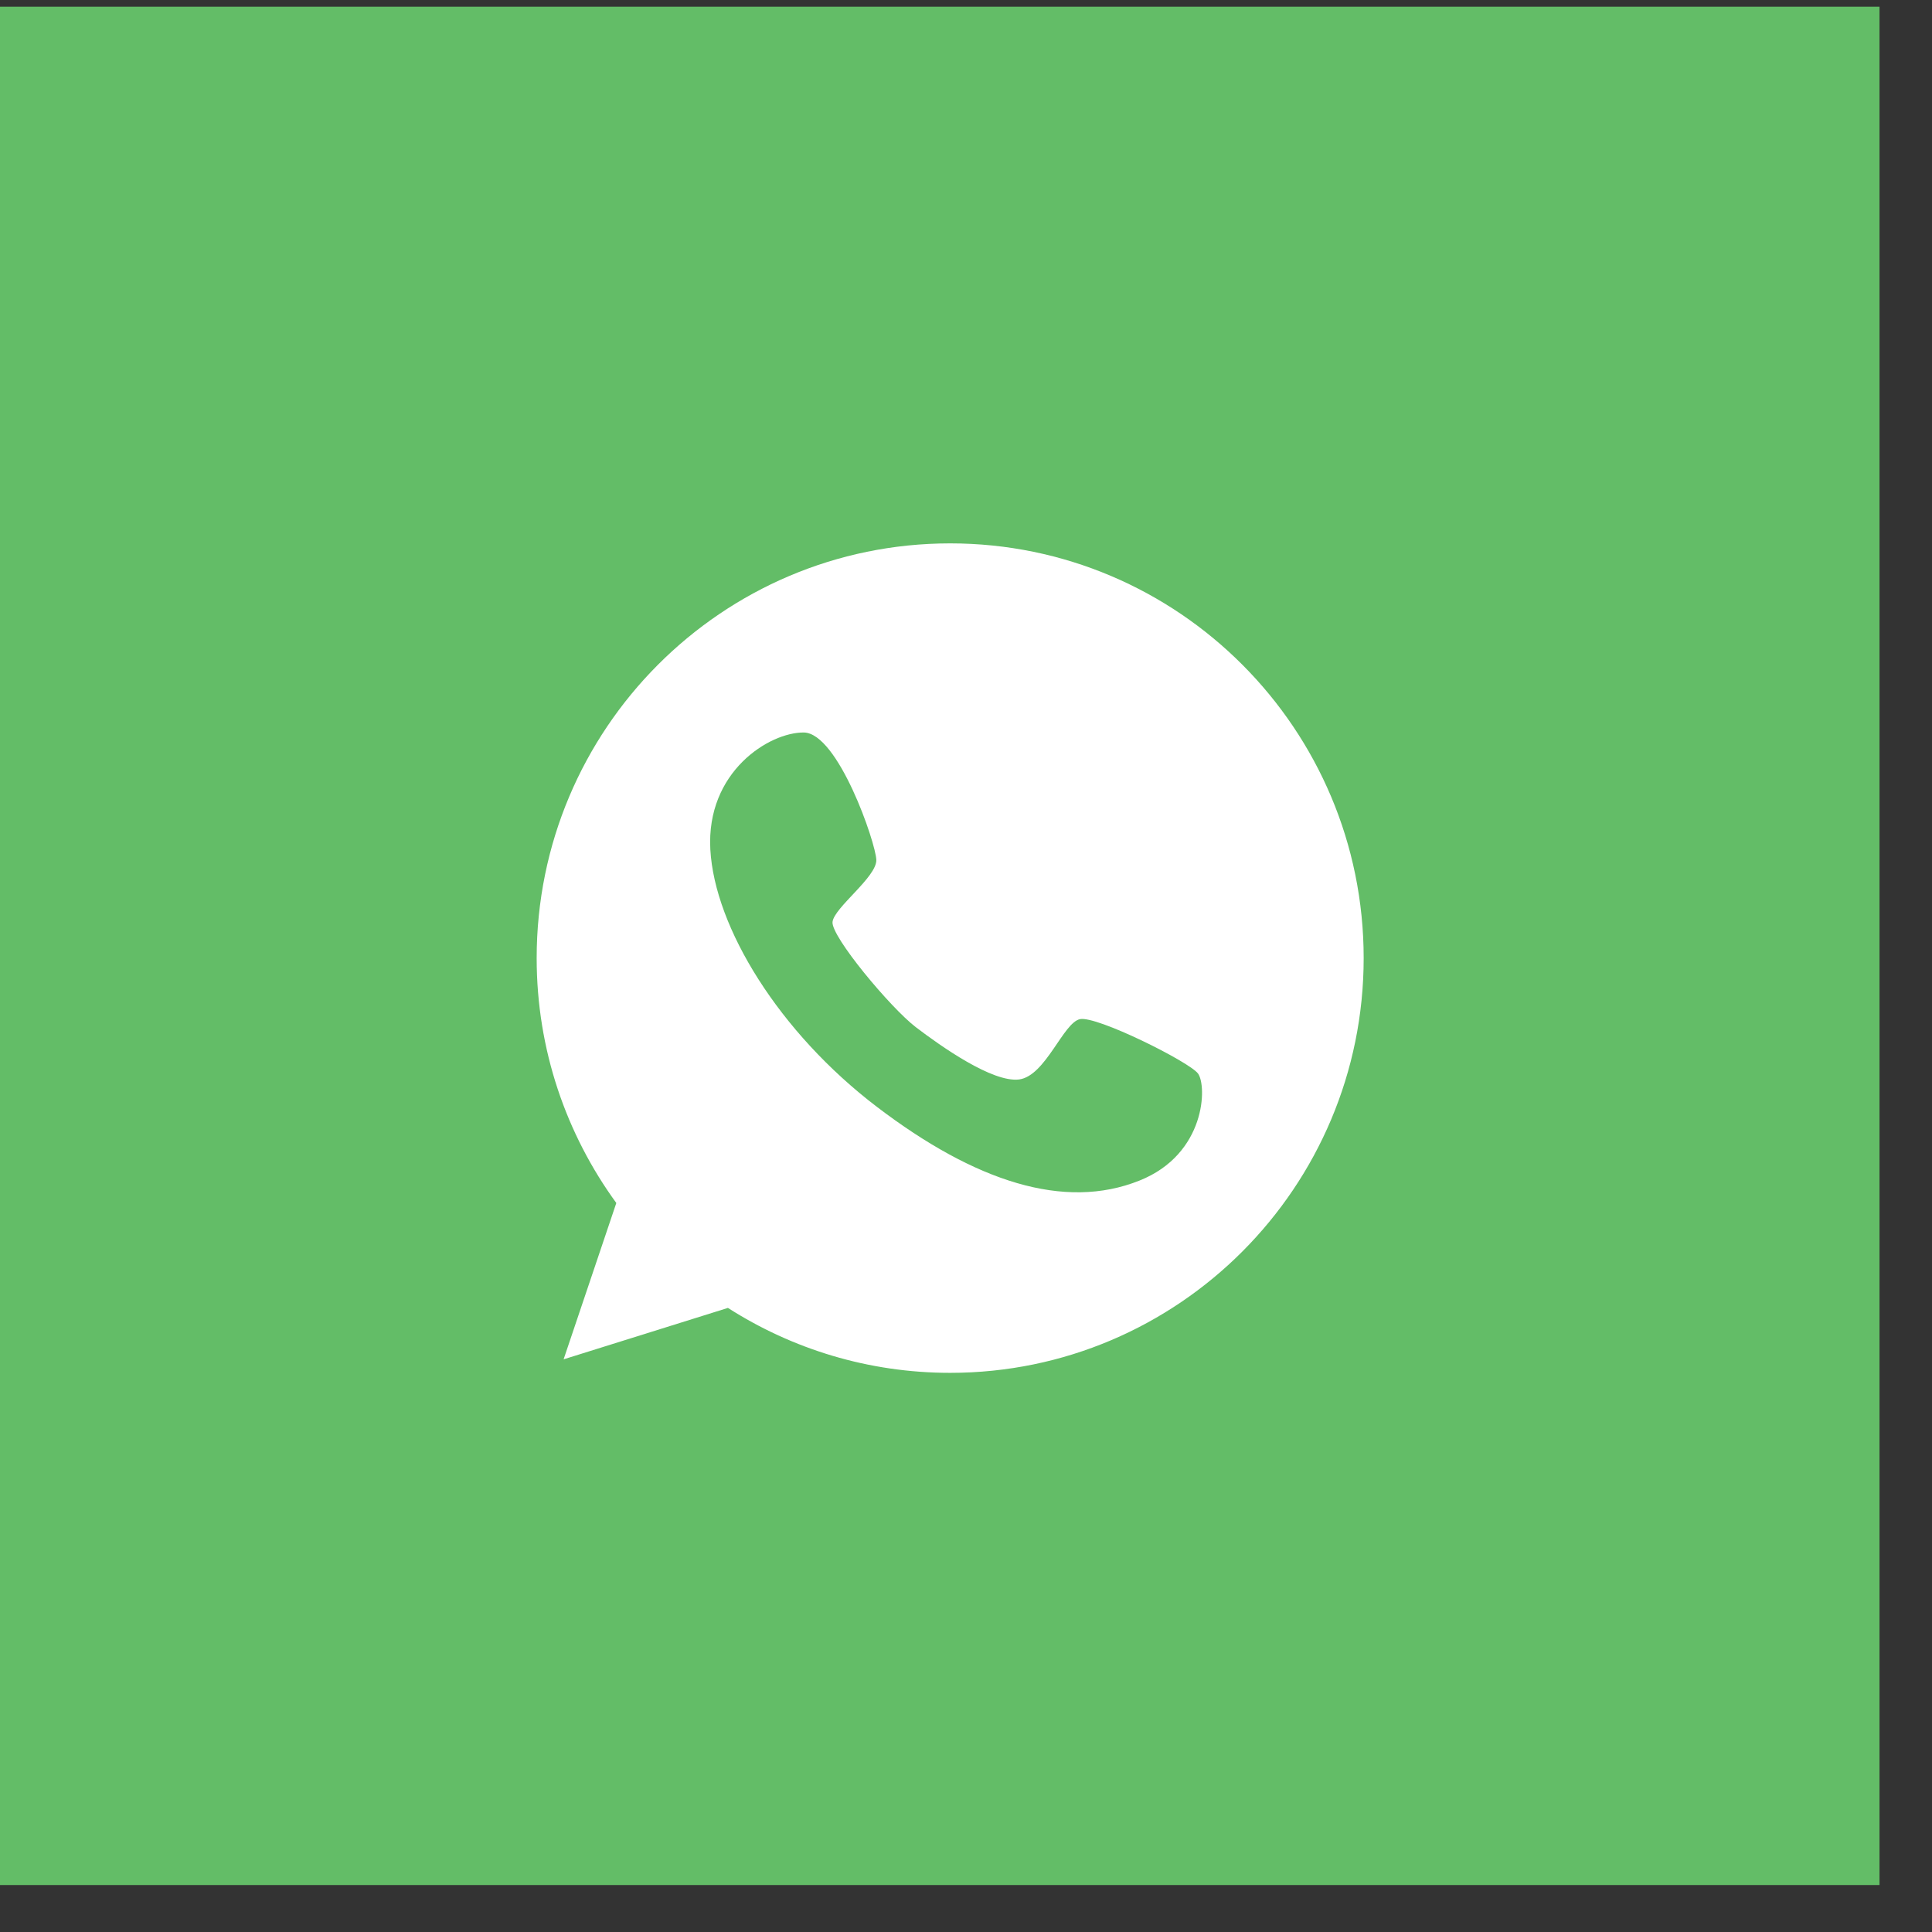
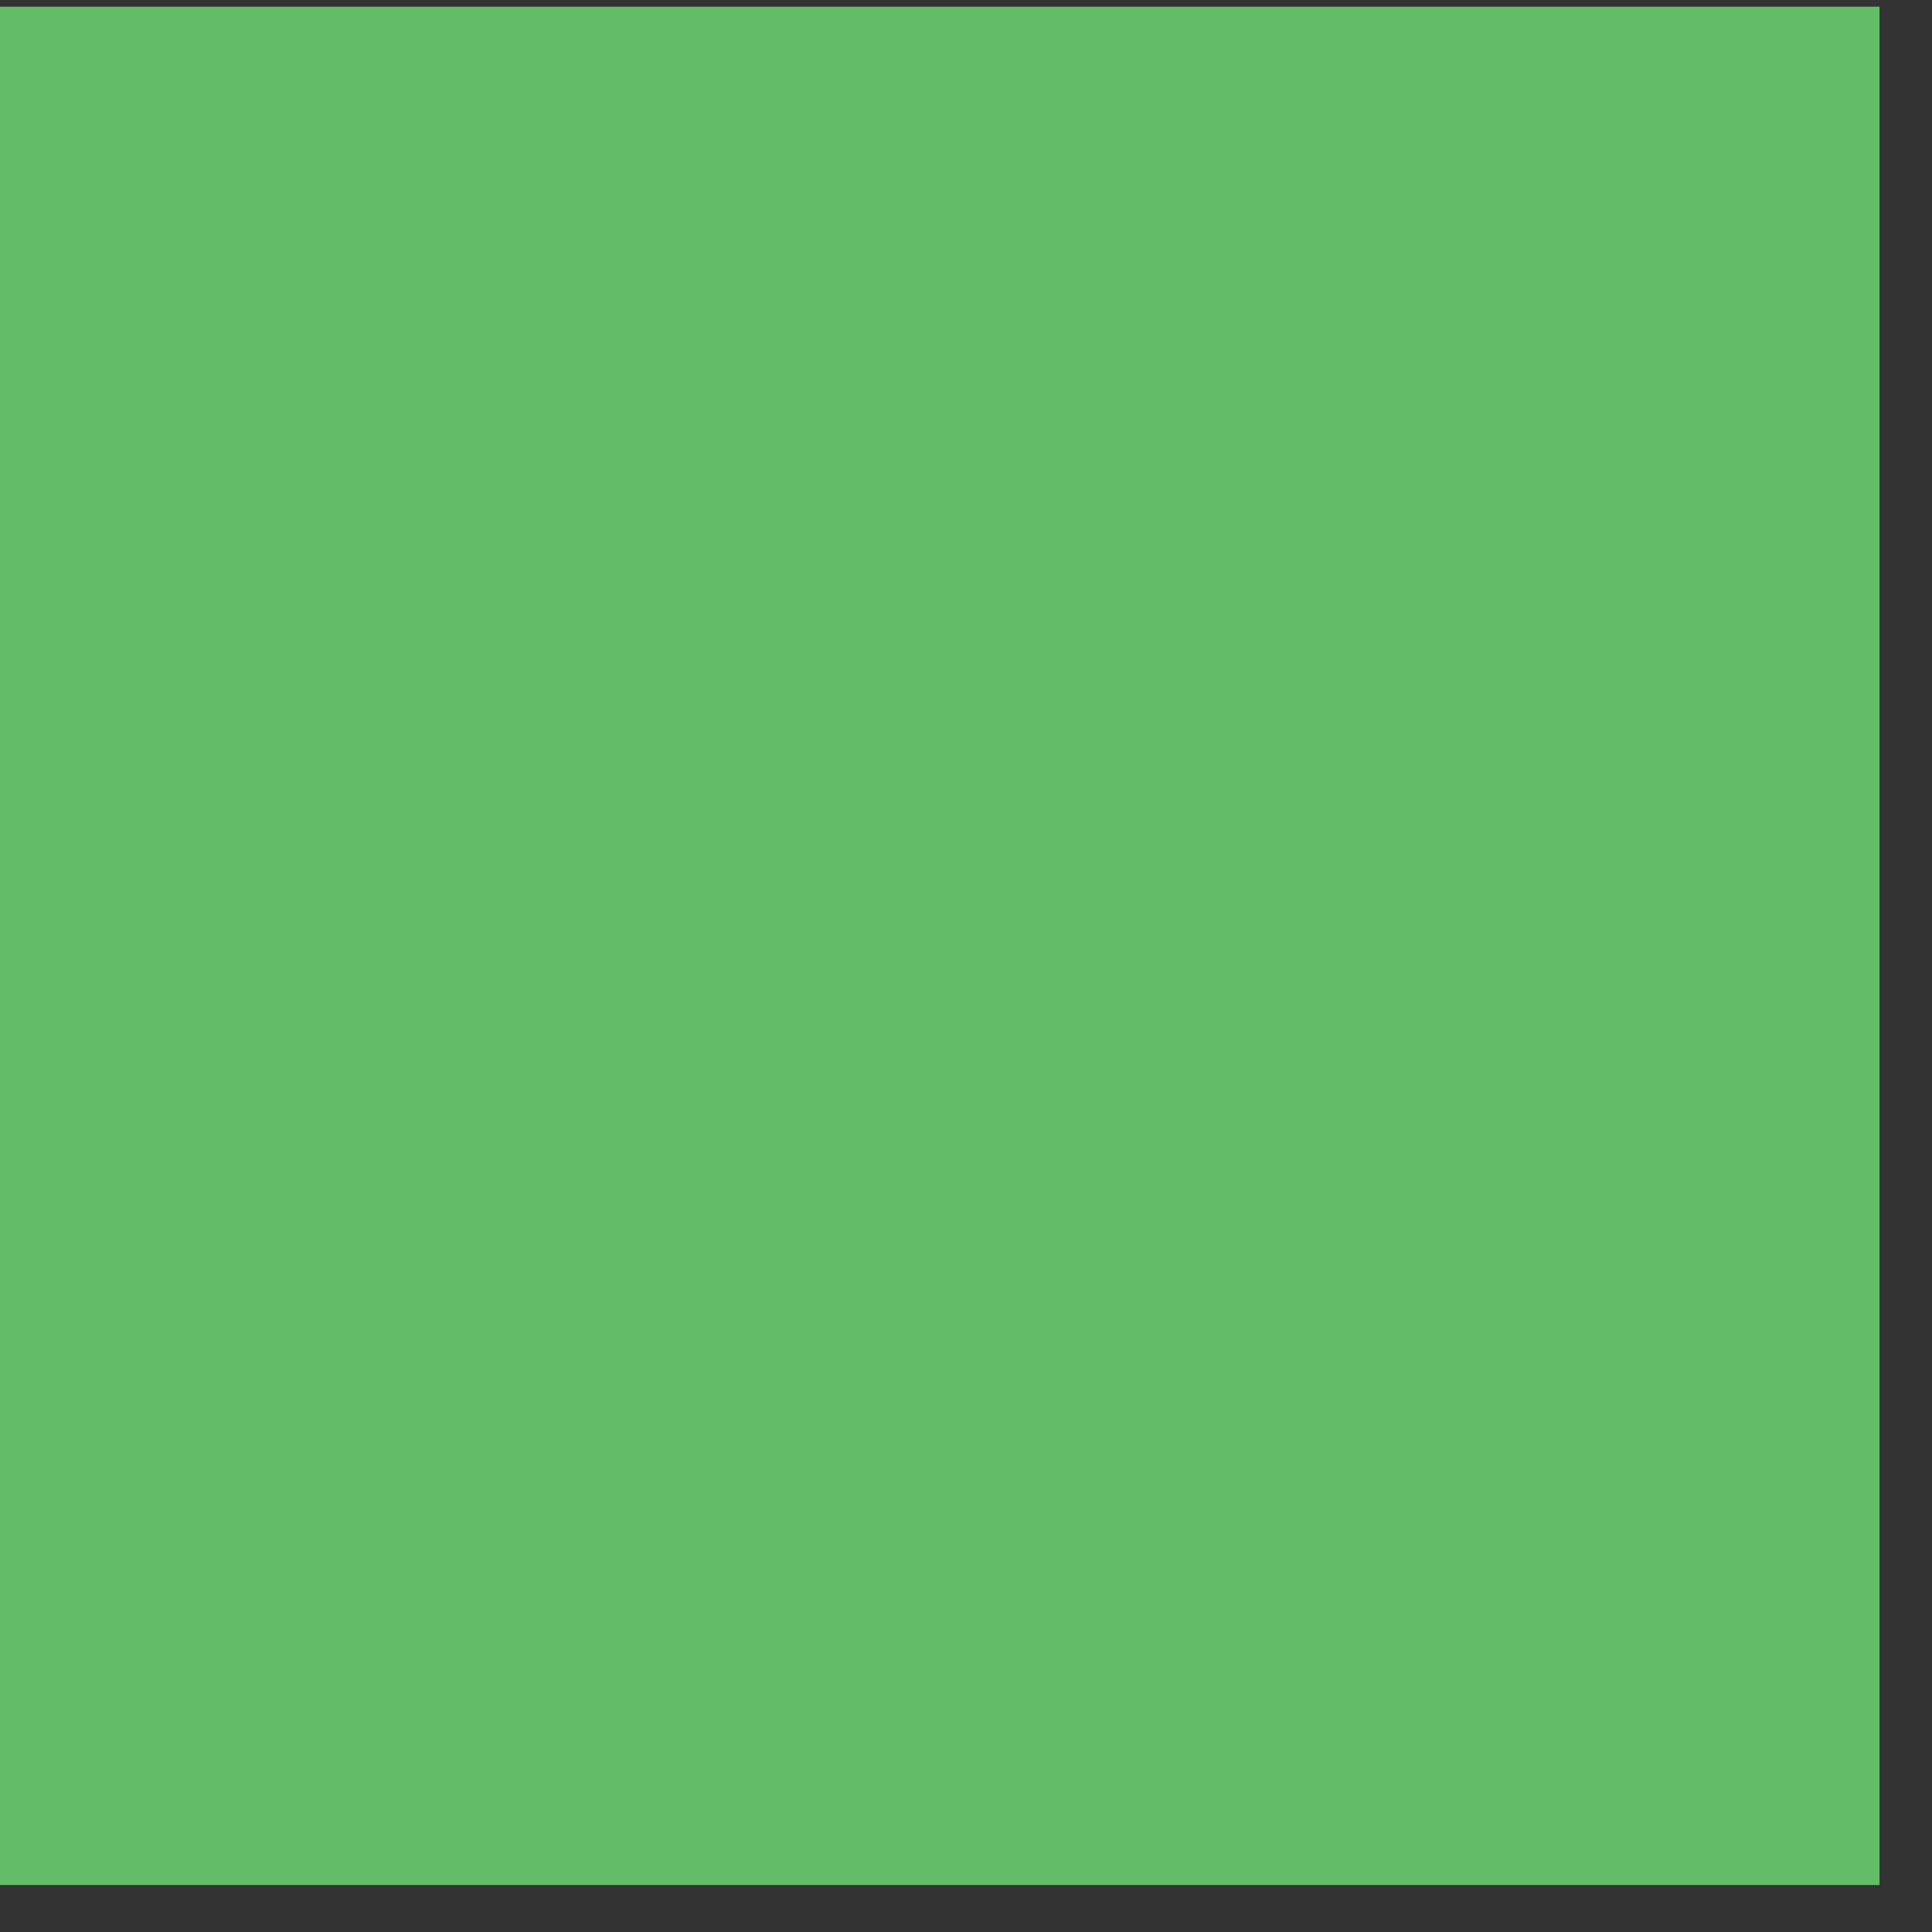
<svg xmlns="http://www.w3.org/2000/svg" width="36" height="36" viewBox="0 0 36 36" fill="none">
  <rect x="0" y="0" width="36" height="36" fill="#333333" stroke="none" />
  <rect x="0" y="0.125" width="35.022" height="35" fill="#63BD67" />
-   <path d="M17.705 10.125C13.451 10.125 10 13.587 10 17.853C10 19.561 10.552 21.135 11.484 22.416L10.502 25.329L13.564 24.371C14.76 25.136 16.181 25.581 17.705 25.581C21.959 25.581 25.41 22.119 25.41 17.853C25.41 13.587 21.959 10.125 17.705 10.125ZM21.233 21.998C19.834 22.56 18.167 22.016 16.343 20.627C14.518 19.238 13.317 17.282 13.236 15.83C13.156 14.378 14.335 13.645 14.976 13.649C15.616 13.654 16.32 15.709 16.329 16.023C16.338 16.342 15.545 16.909 15.513 17.178C15.482 17.448 16.594 18.779 17.064 19.139C17.53 19.494 18.494 20.177 18.991 20.114C19.485 20.047 19.812 19.053 20.125 18.99C20.439 18.927 22.151 19.781 22.322 20.002C22.492 20.227 22.474 21.503 21.233 21.998Z" fill="white" />
</svg>